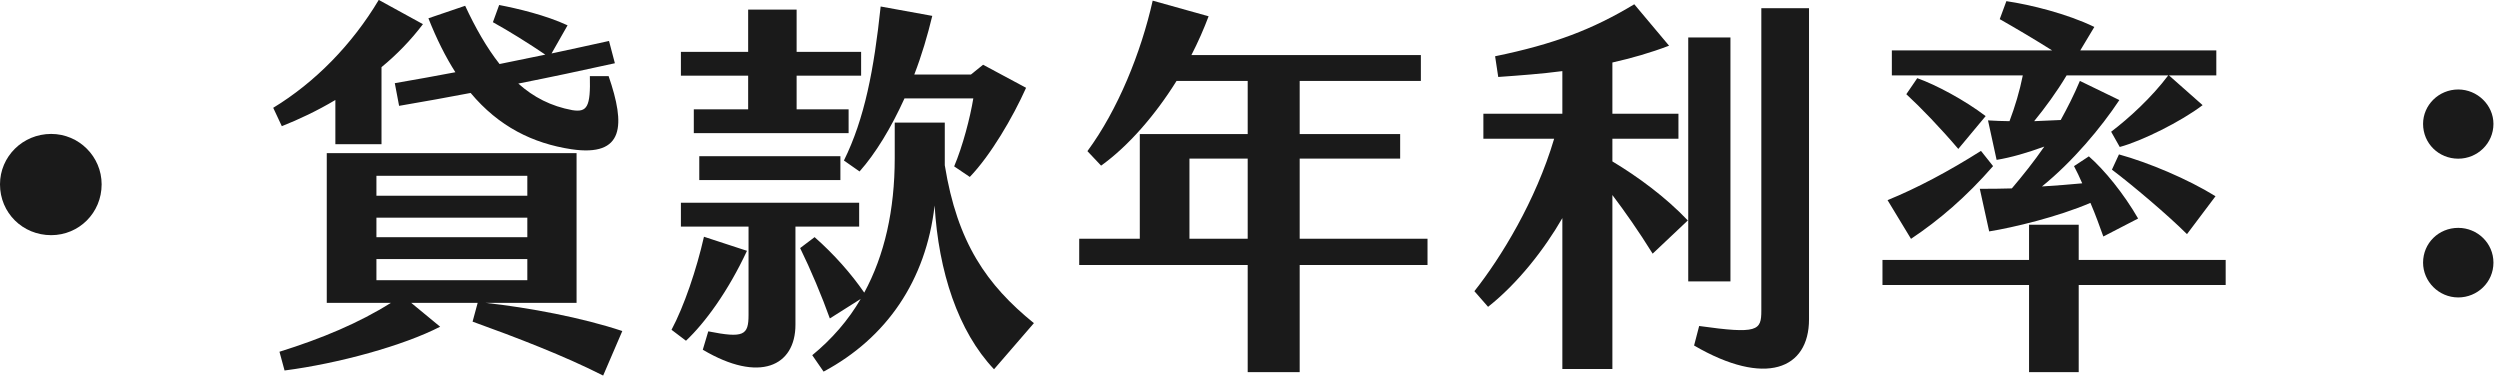
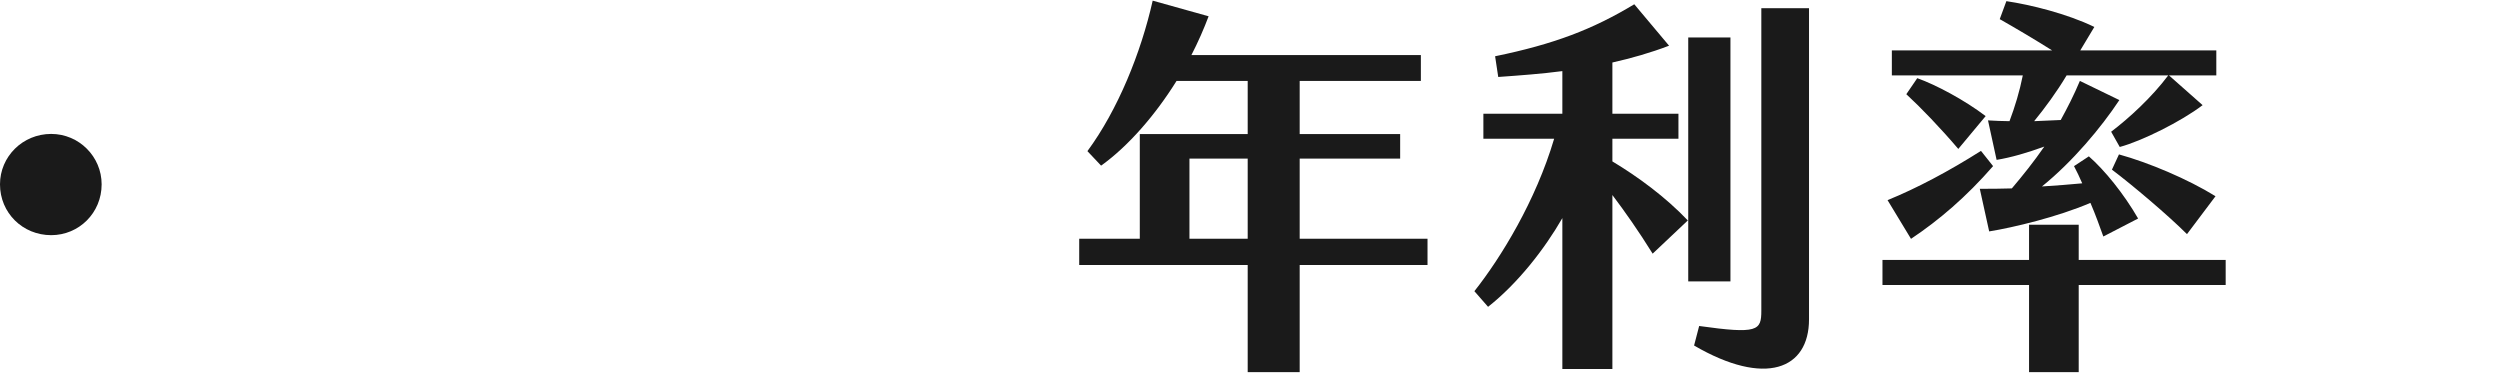
<svg xmlns="http://www.w3.org/2000/svg" width="100%" height="100%" viewBox="0 0 307 47" version="1.1" xml:space="preserve" style="fill-rule:evenodd;clip-rule:evenodd;stroke-linejoin:round;stroke-miterlimit:2;">
  <g transform="matrix(1,0,0,1,-343.207,-10975.2)">
    <g transform="matrix(2,0,0,2,0,0)">
      <g transform="matrix(0,1,1,0,174.736,5495.81)">
        <path d="M3.108,-3.133C1.404,-3.133 0.013,-1.741 0.013,0.011C0.013,1.716 1.404,3.108 3.108,3.108C4.861,3.108 6.229,1.716 6.229,0.011C6.229,-1.741 4.861,-3.133 3.108,-3.133" style="fill:rgb(26,26,26);fill-rule:nonzero;" />
      </g>
    </g>
    <g transform="matrix(2,0,0,2,0,0)">
      <g transform="matrix(1,0,0,1,199.564,5506.22)">
-         <path d="M0,-14.185C-0.6,-15.121 -1.152,-16.225 -1.656,-17.497L0.6,-18.265C1.224,-16.921 1.92,-15.697 2.712,-14.689L5.521,-15.265C4.536,-15.937 3.264,-16.729 2.304,-17.257L2.688,-18.313C3.816,-18.097 5.544,-17.689 6.888,-17.065L5.905,-15.337C7.057,-15.577 8.209,-15.841 9.433,-16.105L9.793,-14.737C7.729,-14.281 5.808,-13.873 3.864,-13.489C4.8,-12.649 5.88,-12.097 7.177,-11.857C8.089,-11.713 8.305,-12.049 8.257,-13.945L9.409,-13.945C10.441,-10.945 10.393,-8.977 7.128,-9.456C4.752,-9.816 2.664,-10.849 0.936,-12.913C-0.456,-12.649 -1.896,-12.385 -3.456,-12.121L-3.72,-13.513C-2.424,-13.729 -1.176,-13.969 0,-14.185M-4.848,-1.416L4.417,-1.416L4.417,-2.712L-4.848,-2.712L-4.848,-1.416ZM-4.848,-4.056L4.417,-4.056L4.417,-5.256L-4.848,-5.256L-4.848,-4.056ZM-4.848,-6.6L4.417,-6.6L4.417,-7.824L-4.848,-7.824L-4.848,-6.6ZM10.249,1.705L9.073,4.44C6.72,3.241 3.72,2.088 1.056,1.128L1.368,-0.024L-2.712,-0.024L-0.936,1.44C-3.168,2.592 -7.153,3.697 -10.489,4.128L-10.801,2.977C-8.185,2.161 -5.905,1.2 -3.96,-0.024L-7.897,-0.024L-7.897,-9.216L7.441,-9.216L7.441,-0.024L1.848,-0.024C4.512,0.264 7.801,0.888 10.249,1.705M-10.657,-10.872L-11.185,-12.001C-8.617,-13.561 -6.337,-15.889 -4.705,-18.625L-1.992,-17.137C-2.736,-16.153 -3.6,-15.265 -4.536,-14.497L-4.536,-9.768L-7.369,-9.768L-7.369,-12.481C-8.497,-11.809 -9.625,-11.281 -10.657,-10.872" style="fill:rgb(26,26,26);fill-rule:nonzero;" />
-       </g>
+         </g>
    </g>
    <g transform="matrix(2,0,0,2,0,0)">
      <g transform="matrix(1,0,0,1,223.42,5501.68)">
-         <path d="M0,-4.224C1.272,-6.792 1.848,-9.817 2.256,-13.681L5.425,-13.105C5.136,-11.905 4.777,-10.681 4.321,-9.505L7.801,-9.505L8.545,-10.105L11.185,-8.689C10.369,-6.865 9.001,-4.536 7.729,-3.216L6.769,-3.864C7.297,-5.112 7.753,-6.865 7.945,-8.04L3.72,-8.04C2.904,-6.241 1.944,-4.656 0.96,-3.552L0,-4.224ZM11.665,5.761L9.217,8.593C7.009,6.265 5.809,2.592 5.569,-1.464C5.041,3.145 2.616,6.672 -1.248,8.737L-1.944,7.729C-0.744,6.745 0.264,5.592 1.032,4.273L-0.864,5.473C-1.344,4.129 -2.04,2.472 -2.688,1.152L-1.8,0.48C-0.6,1.536 0.456,2.736 1.248,3.888C2.496,1.584 3.12,-1.176 3.12,-4.368L3.12,-6.553L6.193,-6.553L6.193,-3.936C6.961,0.816 8.761,3.408 11.665,5.761M-8.881,-4.488L-0.216,-4.488L-0.216,-3.024L-8.881,-3.024L-8.881,-4.488ZM-2.976,-0.168L-2.976,5.857C-2.976,8.401 -5.184,9.457 -8.665,7.393L-8.329,6.265C-6.145,6.697 -5.856,6.505 -5.856,5.256L-5.856,-0.168L-10.009,-0.168L-10.009,-1.632L0.936,-1.632L0.936,-0.168L-2.976,-0.168ZM-5.88,-9.432L-10.009,-9.432L-10.009,-10.897L-5.88,-10.897L-5.88,-13.489L-2.904,-13.489L-2.904,-10.897L1.056,-10.897L1.056,-9.432L-2.904,-9.432L-2.904,-7.369L0.288,-7.369L0.288,-5.904L-9.217,-5.904L-9.217,-7.369L-5.88,-7.369L-5.88,-9.432ZM-5.952,1.32C-7.104,3.793 -8.521,5.736 -9.697,6.841L-10.585,6.169C-9.817,4.729 -9.049,2.472 -8.593,0.456L-5.952,1.32Z" style="fill:rgb(26,26,26);fill-rule:nonzero;" />
-       </g>
+         </g>
    </g>
    <g transform="matrix(2,0,0,2,0,0)">
      <g transform="matrix(1,0,0,1,-615.187,-1243.94)">
-         <path d="M863.399,6741.28L859.823,6741.28L859.823,6746.2L863.399,6746.2L863.399,6741.28ZM874.44,6746.2L874.44,6747.81L866.591,6747.81L866.591,6754.39L863.399,6754.39L863.399,6747.81L853.054,6747.81L853.054,6746.2L856.774,6746.2L856.774,6739.77L863.399,6739.77L863.399,6736.51L859.03,6736.51C857.734,6738.59 856.078,6740.51 854.398,6741.71L853.558,6740.82C855.43,6738.28 856.846,6734.78 857.566,6731.58L860.999,6732.54C860.711,6733.31 860.35,6734.13 859.943,6734.92L874.032,6734.92L874.032,6736.51L866.591,6736.51L866.591,6739.77L872.76,6739.77L872.76,6741.28L866.591,6741.28L866.591,6746.2L874.44,6746.2Z" style="fill:rgb(26,26,26);fill-rule:nonzero;" />
+         <path d="M863.399,6741.28L859.823,6741.28L859.823,6746.2L863.399,6746.2L863.399,6741.28ZM874.44,6746.2L874.44,6747.81L866.591,6747.81L866.591,6754.39L863.399,6754.39L863.399,6747.81L853.054,6747.81L853.054,6746.2L856.774,6746.2L856.774,6739.77L863.399,6739.77L863.399,6736.51L859.03,6736.51C857.734,6738.59 856.078,6740.51 854.398,6741.71L853.558,6740.82C855.43,6738.28 856.846,6734.78 857.566,6731.58L860.999,6732.54C860.711,6733.31 860.35,6734.13 859.943,6734.92L874.032,6734.92L874.032,6736.51L866.591,6736.51L866.591,6739.77L872.76,6739.77L872.76,6741.28L866.591,6741.28L866.591,6746.2Z" style="fill:rgb(26,26,26);fill-rule:nonzero;" />
      </g>
    </g>
    <g transform="matrix(2,0,0,2,0,0)">
      <g transform="matrix(1,0,0,1,282.677,5511.12)">
        <path d="M0,-23.018L0,-3.913C0,-0.84 -2.688,0.24 -7.057,-2.305L-6.745,-3.504C-3.144,-3 -2.928,-3.216 -2.928,-4.44L-2.928,-23.018L0,-23.018ZM-4.824,-6.241L-7.416,-6.241L-7.416,-21.219L-4.824,-21.219L-4.824,-6.241ZM-7.441,-9.985L-9.601,-7.945C-10.465,-9.337 -11.329,-10.561 -12.073,-11.545L-12.073,-0.864L-15.145,-0.864L-15.145,-10.129C-16.25,-8.209 -17.882,-6.121 -19.706,-4.681L-20.546,-5.641C-18.914,-7.705 -16.778,-11.185 -15.649,-15.001L-19.994,-15.001L-19.994,-16.538L-15.145,-16.538L-15.145,-19.154C-16.417,-18.986 -17.738,-18.89 -19.082,-18.794L-19.274,-20.066C-15.649,-20.81 -13.273,-21.722 -10.729,-23.258L-8.593,-20.714C-9.721,-20.282 -10.897,-19.946 -12.073,-19.682L-12.073,-16.538L-8.017,-16.538L-8.017,-15.001L-12.073,-15.001L-12.073,-13.609C-10.513,-12.673 -8.809,-11.425 -7.441,-9.985" style="fill:rgb(26,26,26);fill-rule:nonzero;" />
      </g>
    </g>
    <g transform="matrix(2,0,0,2,0,0)">
      <g transform="matrix(1,0,0,1,301.708,5501.04)">
        <path d="M0,-3.96C1.824,-3.456 4.224,-2.448 5.928,-1.392L4.176,0.936C3.024,-0.216 0.84,-2.064 -0.432,-3.024L0,-3.96ZM-13.057,-7.656L-12.385,-8.64C-11.233,-8.232 -9.481,-7.296 -8.185,-6.312L-9.865,-4.296C-10.969,-5.592 -12.169,-6.84 -13.057,-7.656M-5.905,-8.809L-13.945,-8.809L-13.945,-10.345L-4.104,-10.345C-5.208,-11.041 -6.433,-11.761 -7.321,-12.265L-6.913,-13.369C-5.448,-13.153 -3.192,-12.601 -1.512,-11.785L-2.376,-10.345L5.977,-10.345L5.977,-8.809L3.072,-8.809L5.136,-6.984C3.816,-5.976 1.392,-4.776 0.048,-4.416L-0.48,-5.352C0.6,-6.168 2.016,-7.464 3.024,-8.809L-3.216,-8.809C-3.816,-7.8 -4.56,-6.792 -5.208,-6L-3.576,-6.072C-3.168,-6.816 -2.76,-7.608 -2.4,-8.472L0.024,-7.296C-1.104,-5.592 -2.856,-3.504 -4.729,-1.992C-3.888,-2.04 -3.048,-2.112 -2.256,-2.184C-2.424,-2.568 -2.592,-2.928 -2.76,-3.24L-1.848,-3.84C-0.888,-3 0.288,-1.56 1.176,-0.023L-0.96,1.081C-1.176,0.48 -1.44,-0.264 -1.752,-0.984C-3.768,-0.12 -6.48,0.528 -7.969,0.769L-8.545,-1.848C-7.921,-1.848 -7.273,-1.848 -6.577,-1.872C-5.905,-2.664 -5.232,-3.504 -4.584,-4.44C-5.641,-4.056 -6.625,-3.768 -7.513,-3.624L-8.041,-6.048C-7.585,-6.024 -7.153,-6 -6.721,-6C-6.385,-6.888 -6.096,-7.848 -5.905,-8.809M-12.769,1.225L-14.209,-1.152C-12.433,-1.872 -10.441,-2.928 -8.473,-4.176L-7.729,-3.24C-9.385,-1.344 -11.041,0.072 -12.769,1.225M6.552,2.52L6.552,4.057L-2.472,4.057L-2.472,9.409L-5.521,9.409L-5.521,4.057L-14.521,4.057L-14.521,2.52L-5.521,2.52L-5.521,0.36L-2.472,0.36L-2.472,2.52L6.552,2.52Z" style="fill:rgb(26,26,26);fill-rule:nonzero;" />
      </g>
    </g>
    <g transform="matrix(2,0,0,2,0,0)">
      <g transform="matrix(1,0,0,1,320.38,5495.23)">
-         <path d="M0,8.497C0,7.297 0.96,6.361 2.16,6.361C3.336,6.361 4.321,7.297 4.321,8.497C4.321,9.697 3.336,10.633 2.16,10.633C0.96,10.633 0,9.649 0,8.497M0,-0.024C0,-1.176 0.96,-2.136 2.16,-2.136C3.336,-2.136 4.321,-1.176 4.321,-0.024C4.321,1.177 3.336,2.113 2.16,2.113C0.96,2.113 0,1.177 0,-0.024" style="fill:rgb(26,26,26);fill-rule:nonzero;" />
-       </g>
+         </g>
    </g>
  </g>
</svg>